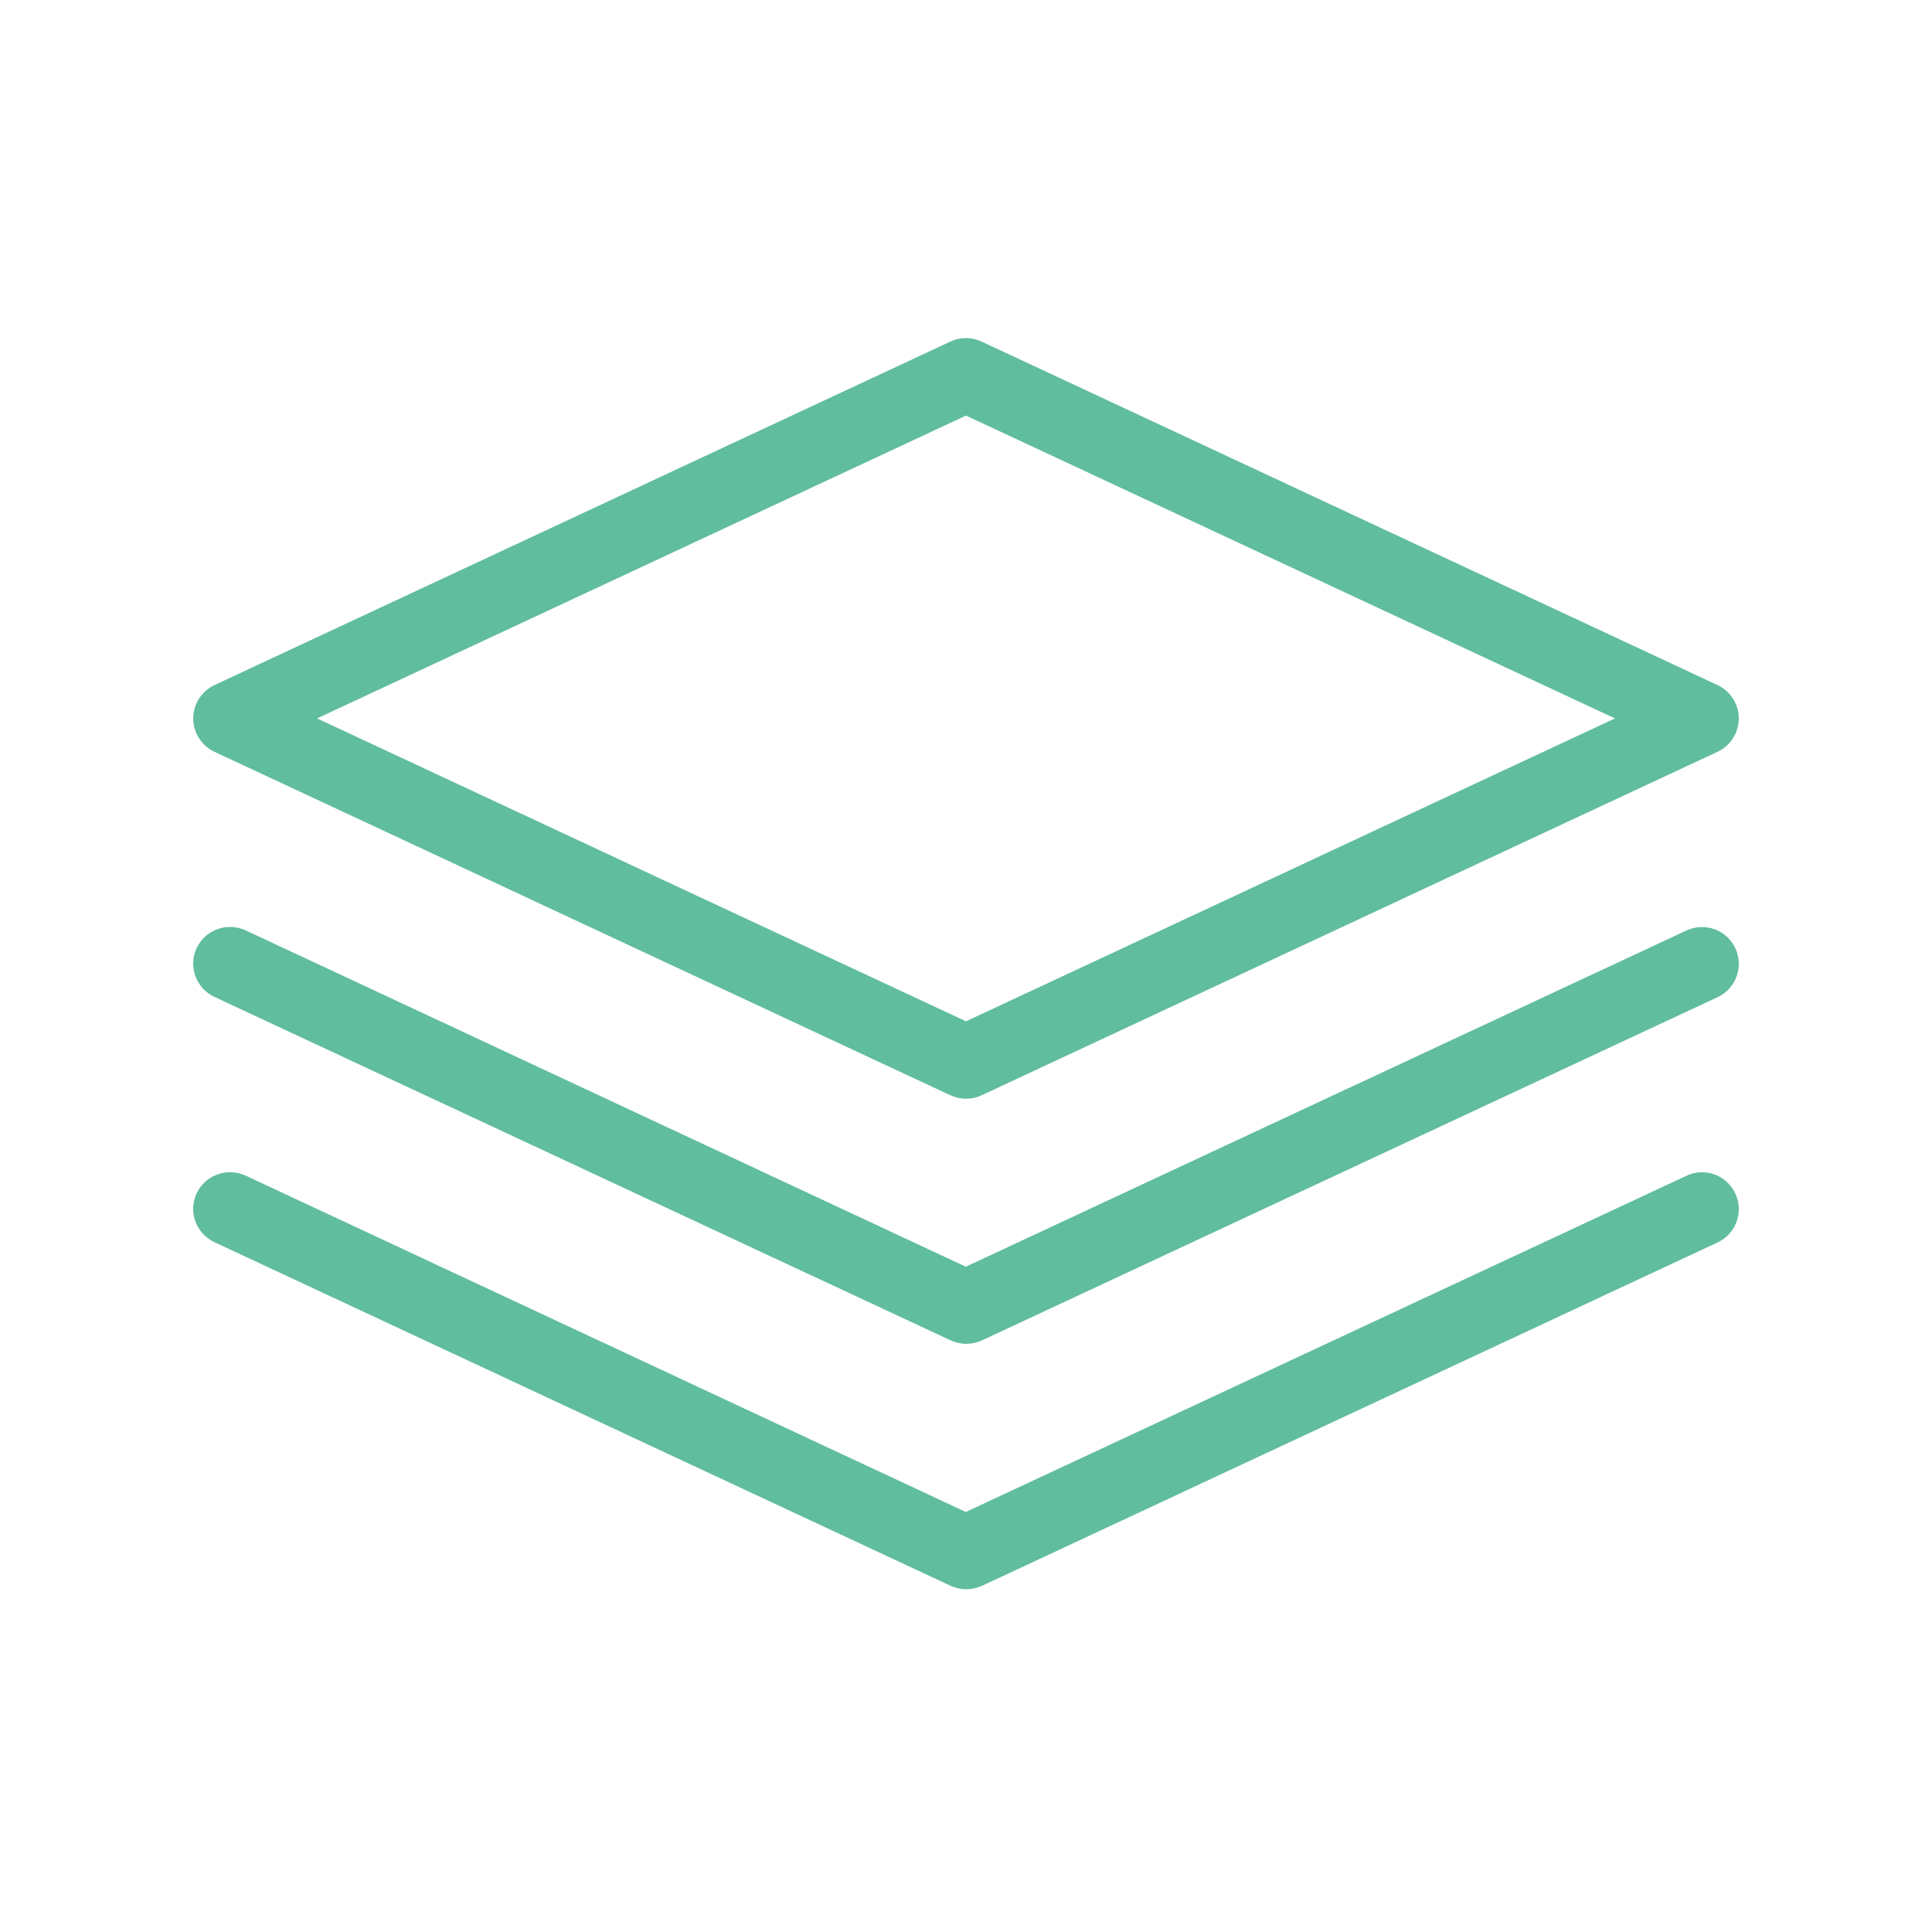
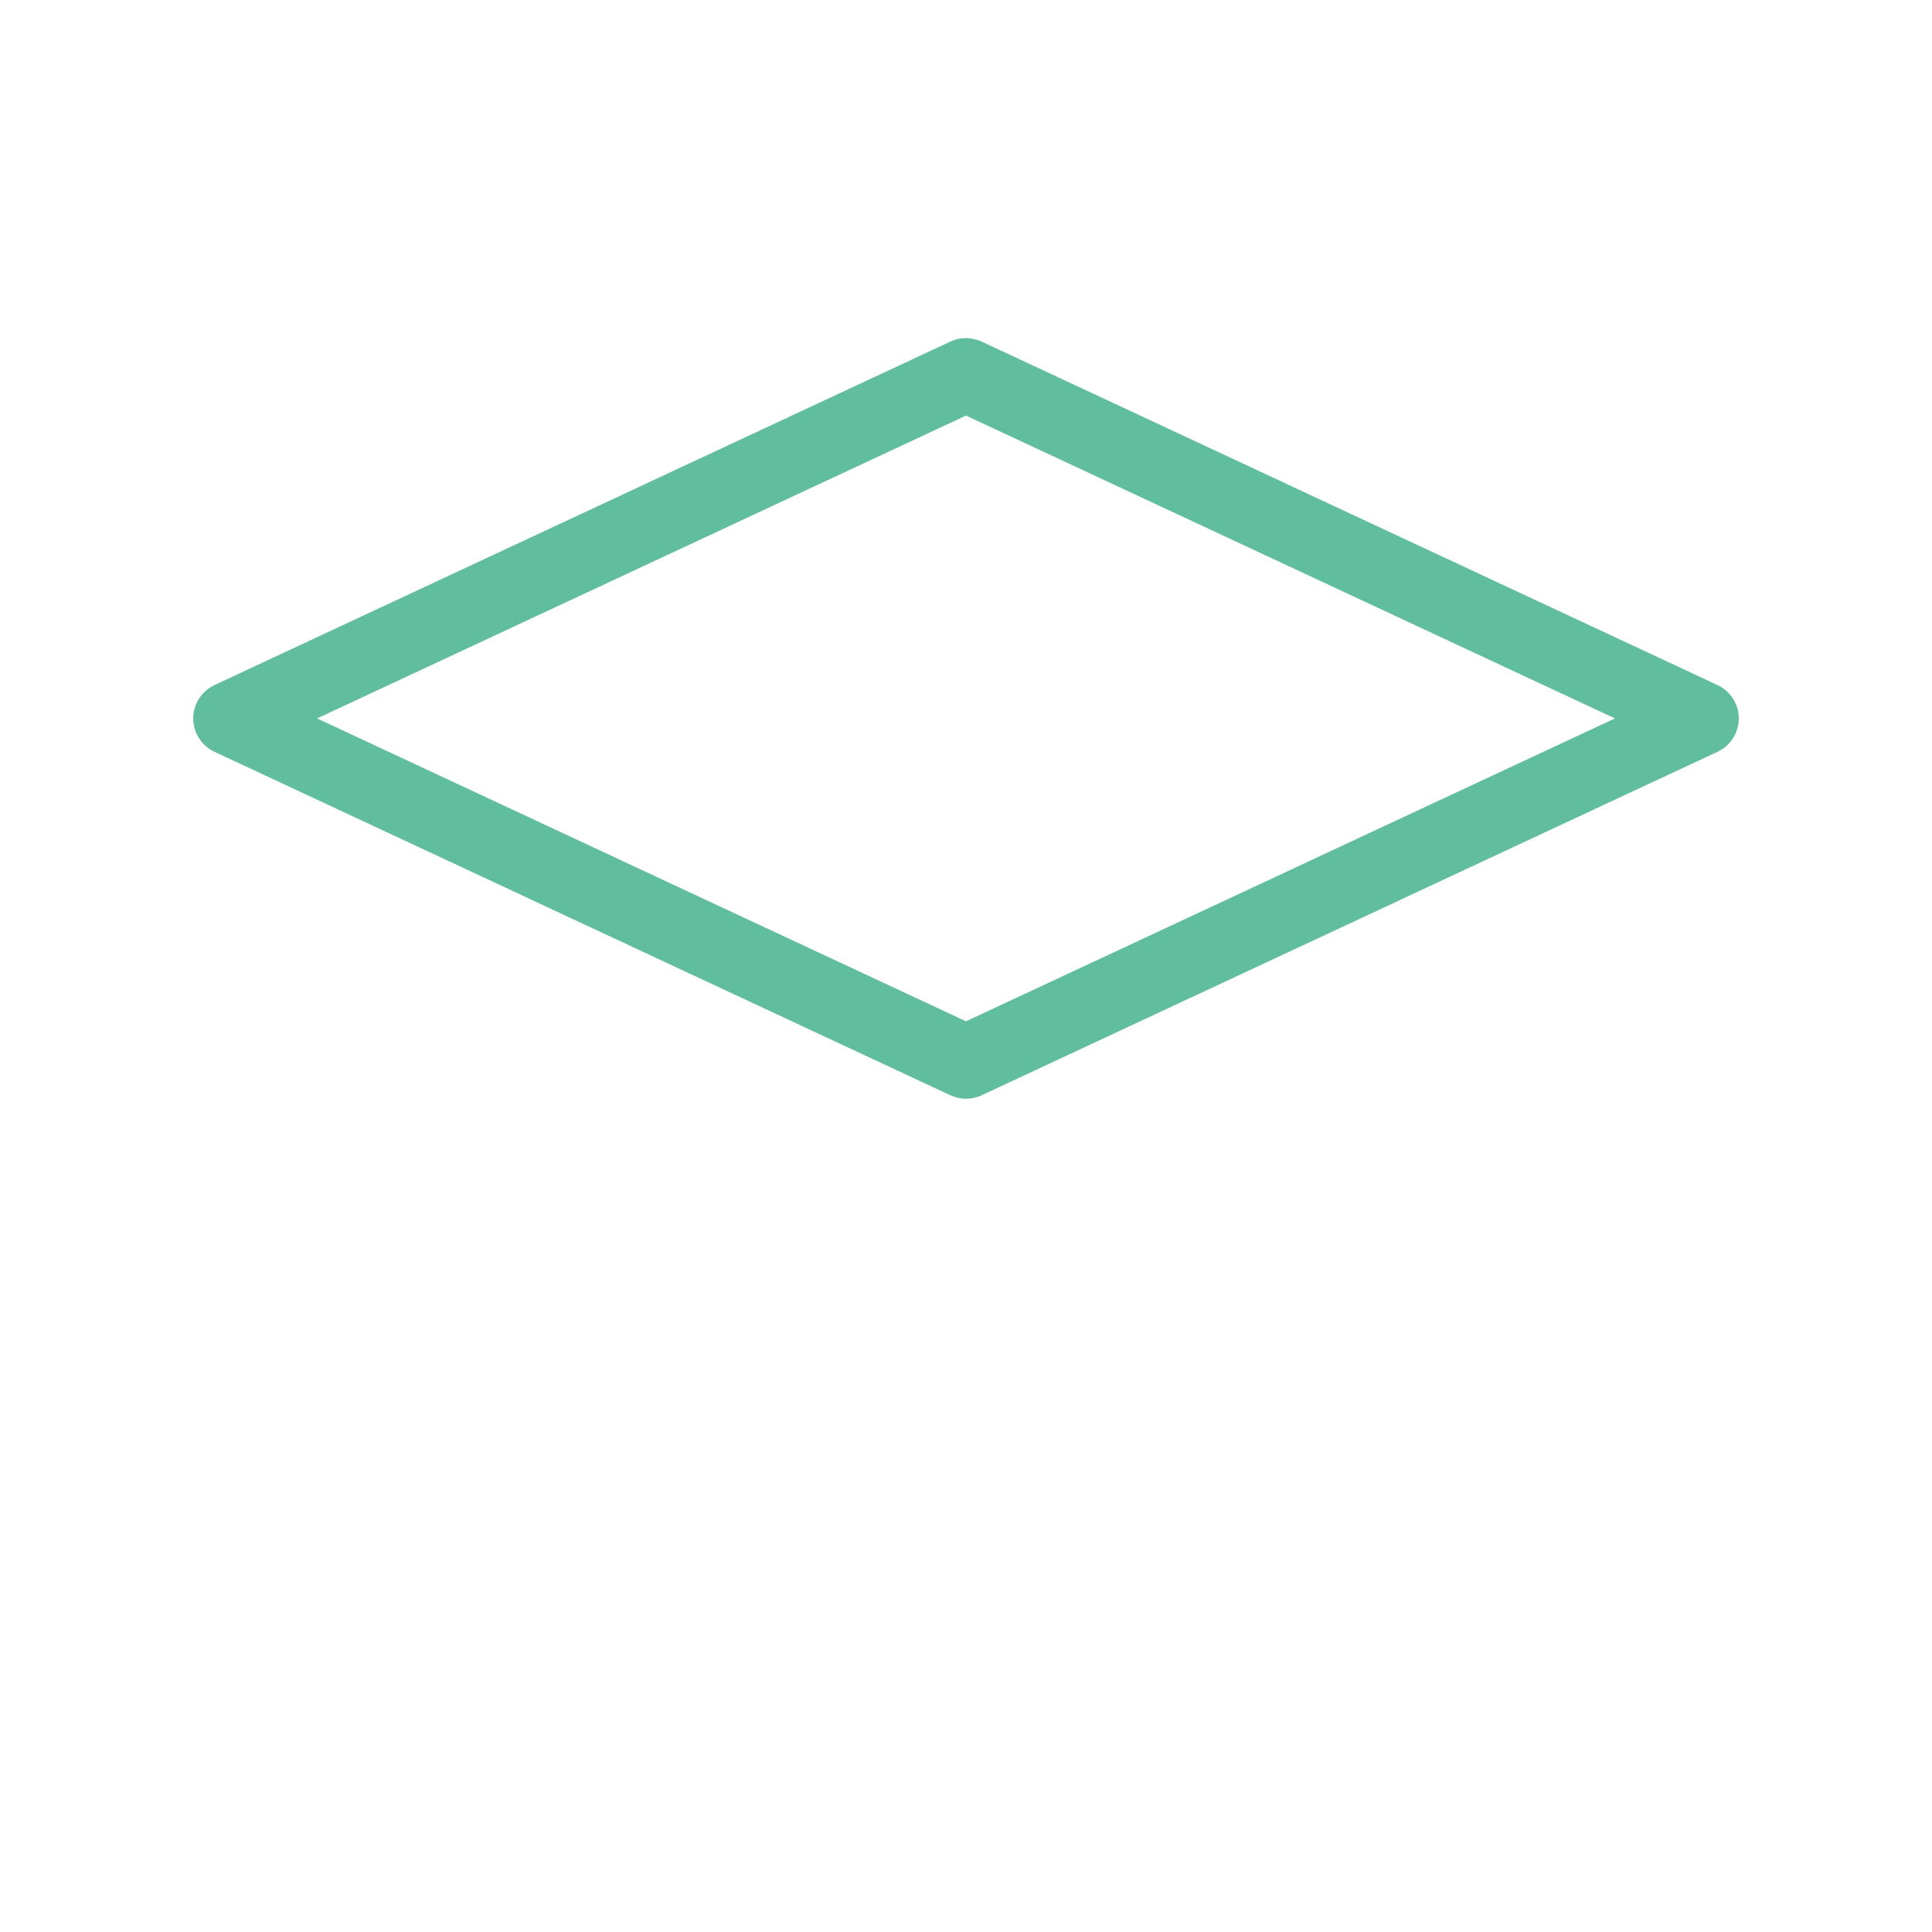
<svg xmlns="http://www.w3.org/2000/svg" width="40" height="40" viewBox="0 0 40 40" fill="none">
-   <path d="M20.324 27.754L35.562 20.645C35.943 20.466 36.106 20.013 35.928 19.632C35.748 19.251 35.299 19.087 34.914 19.266L19.996 26.226L5.086 19.262C4.705 19.087 4.252 19.247 4.072 19.628C3.893 20.009 4.057 20.462 4.442 20.641L19.68 27.75C19.783 27.796 19.893 27.822 20.004 27.822C20.11 27.822 20.221 27.799 20.324 27.754ZM20.324 32.836L35.562 25.723C35.943 25.544 36.106 25.091 35.928 24.71C35.748 24.329 35.299 24.161 34.914 24.344L19.996 31.304L5.086 24.34C4.705 24.165 4.252 24.325 4.072 24.706C3.893 25.087 4.057 25.54 4.442 25.719L19.68 32.832C19.779 32.877 19.89 32.904 20 32.904C20.11 32.904 20.221 32.881 20.324 32.832V32.836Z" fill="#60BD9D" />
  <path d="M20 8.604L33.436 14.874L20 21.145L6.564 14.874L20 8.604ZM20 7C19.89 7 19.779 7.023 19.676 7.072L4.438 14.185C4.172 14.31 4 14.581 4 14.874C4 15.168 4.172 15.438 4.438 15.564L19.676 22.676C19.779 22.722 19.89 22.748 20 22.748C20.111 22.748 20.221 22.726 20.324 22.676L35.562 15.564C35.829 15.438 36 15.168 36 14.874C36 14.581 35.829 14.31 35.562 14.185L20.324 7.072C20.221 7.027 20.111 7 20 7Z" fill="#60BD9D" />
</svg>